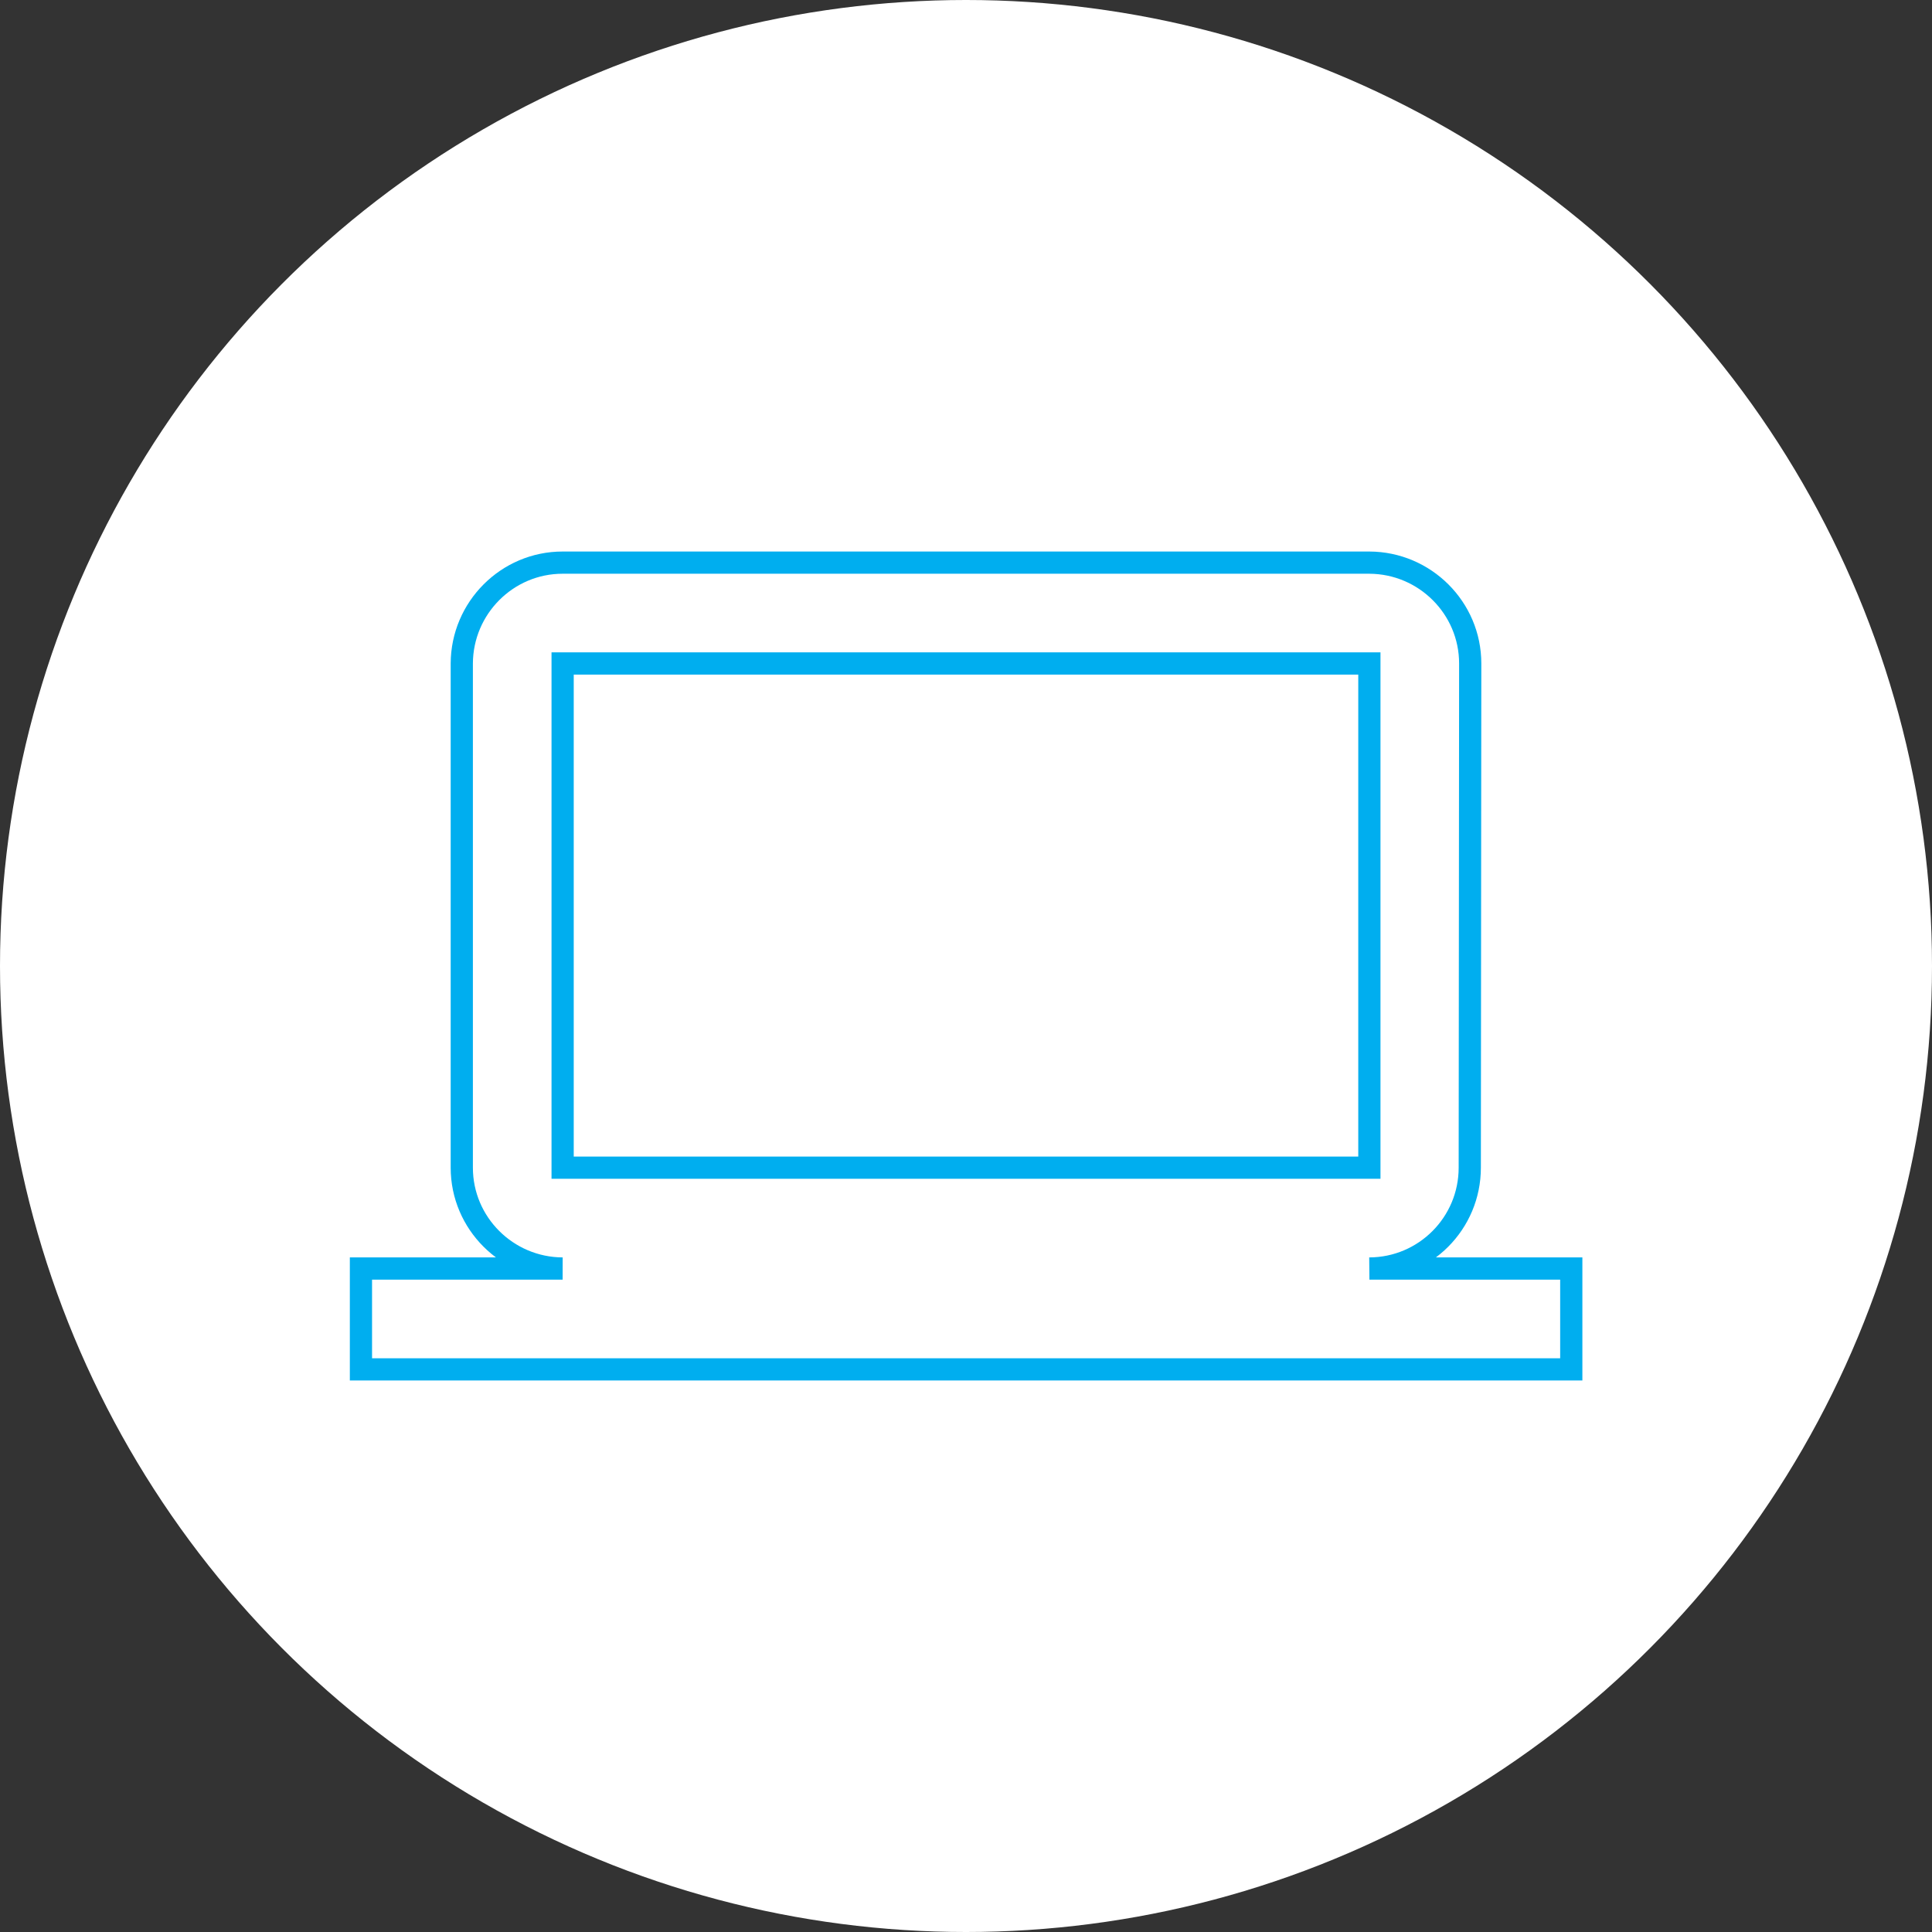
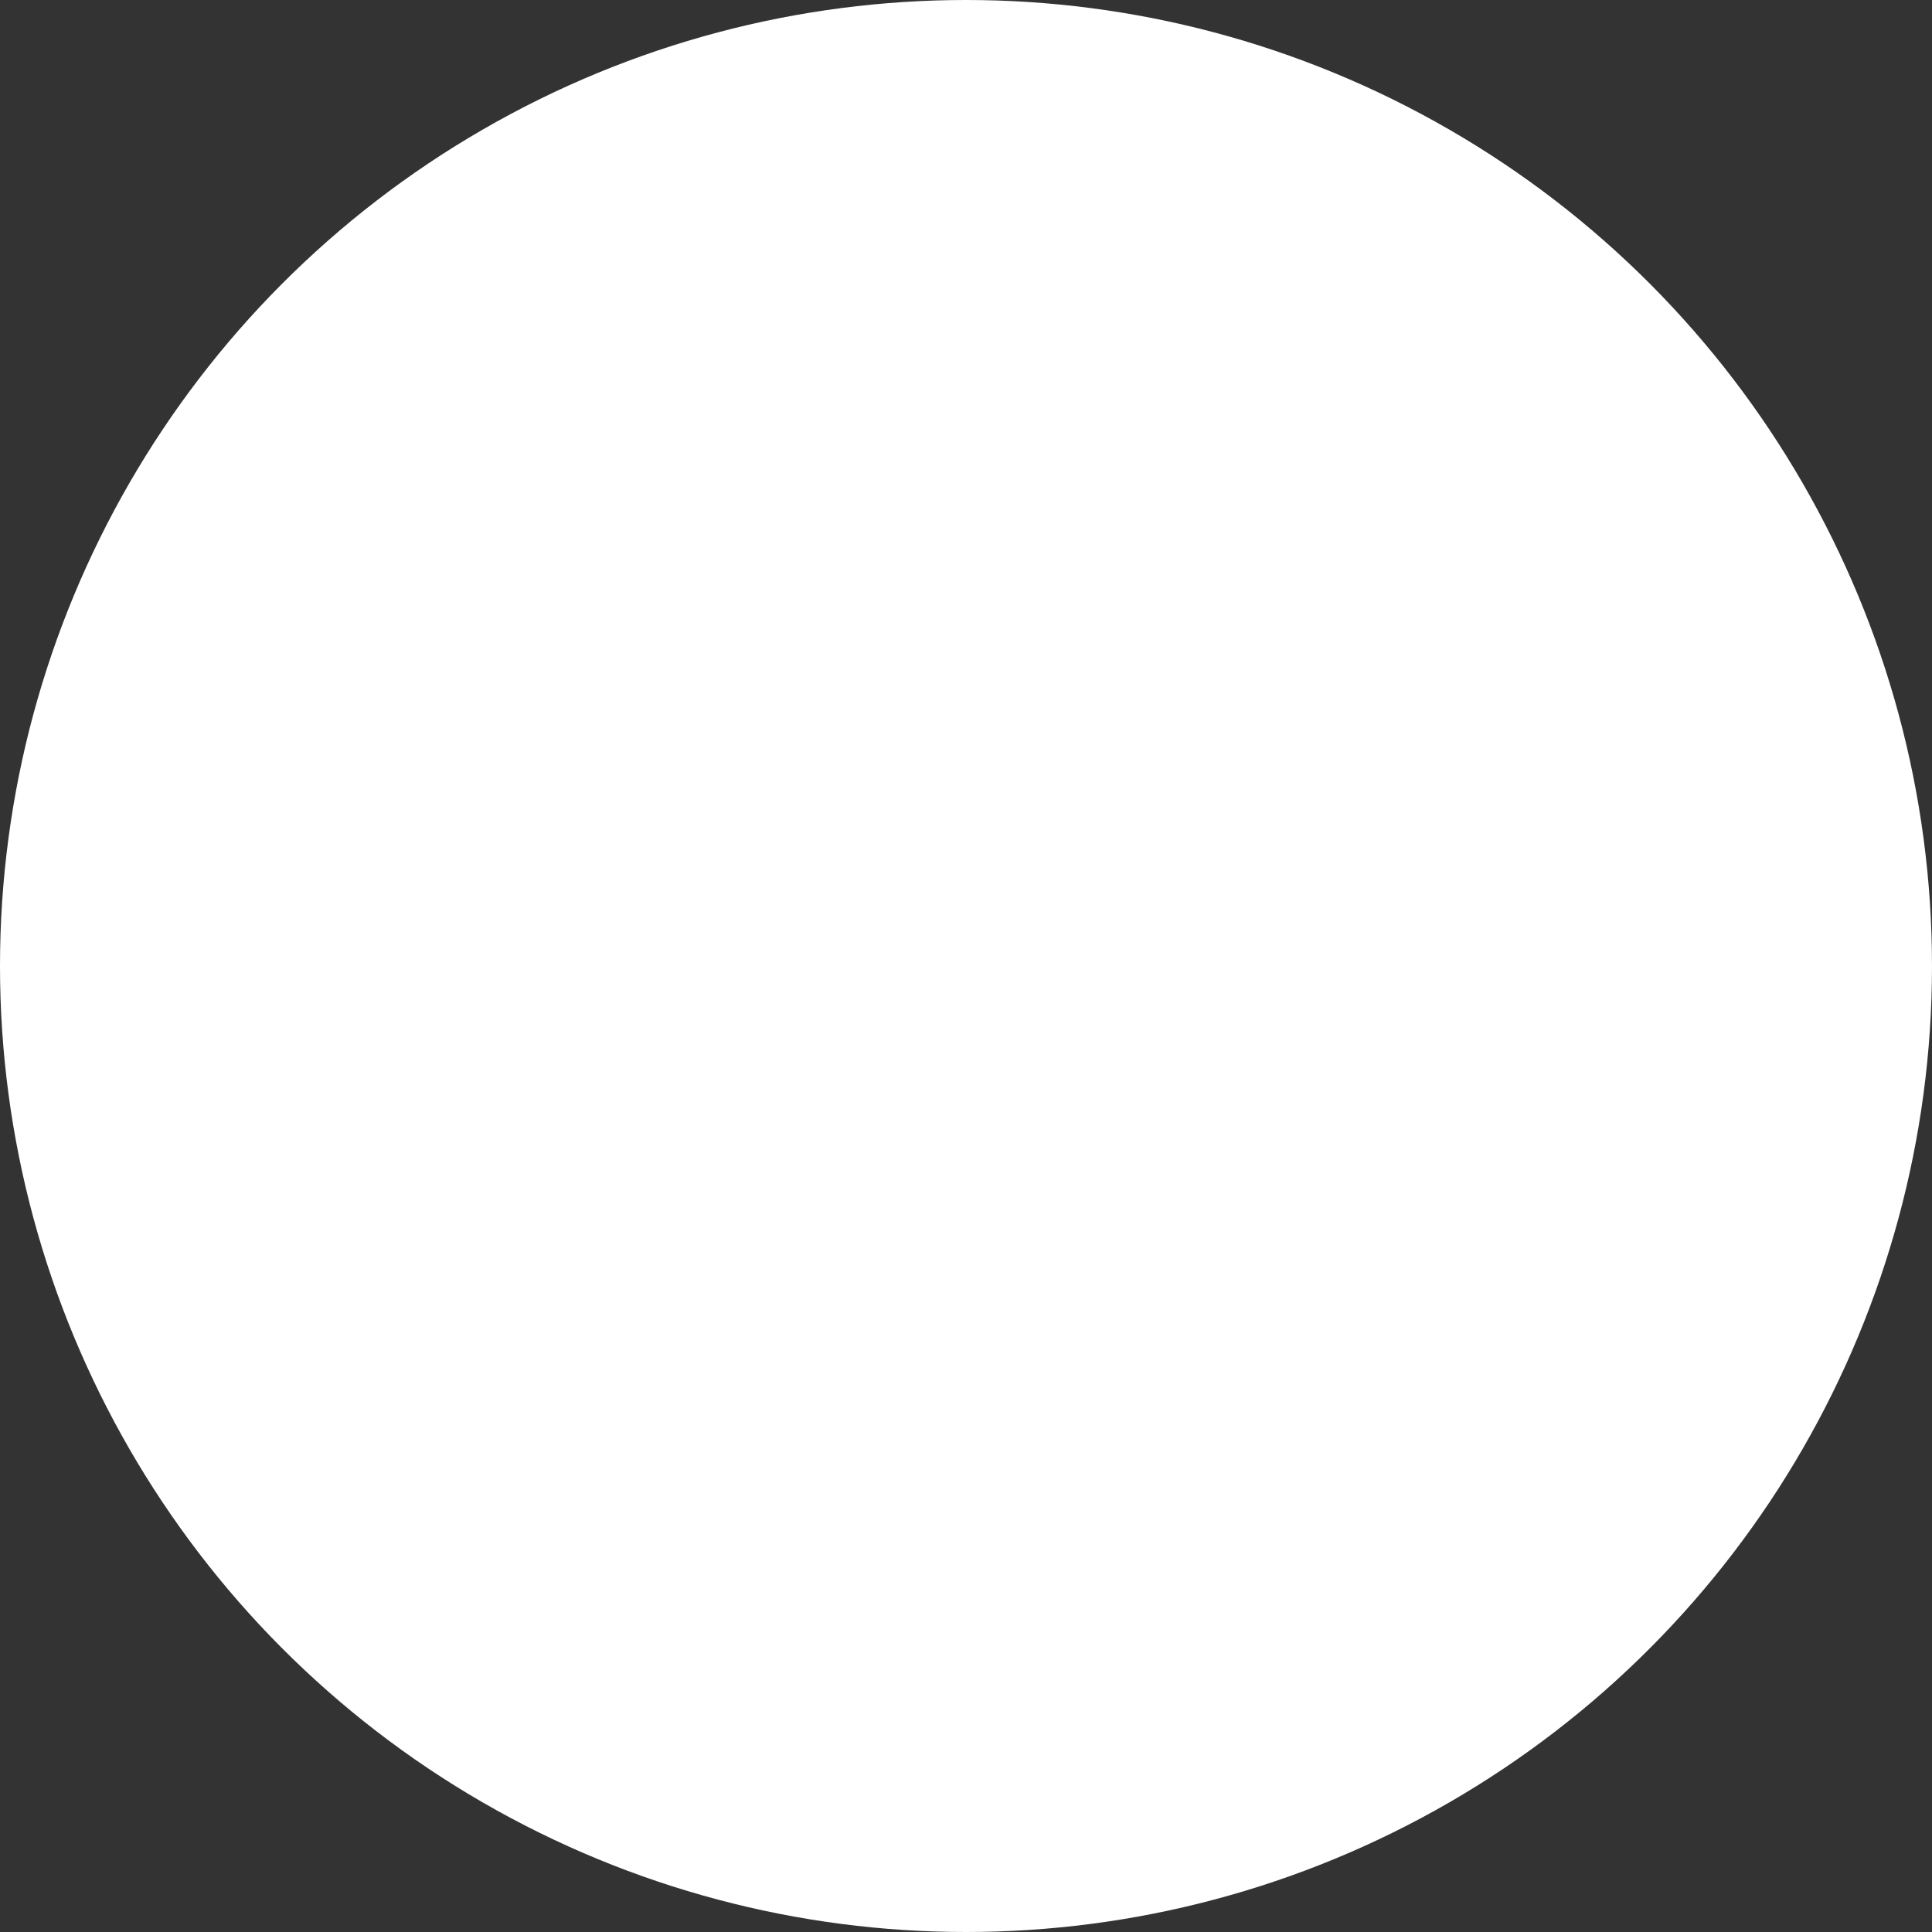
<svg xmlns="http://www.w3.org/2000/svg" id="Layer_1" width="86.98" height="86.98" viewBox="0 0 86.98 86.98">
  <rect x="0" y="0" width="86.98" height="86.98" fill="#333333" stroke="none" />
  <defs>
    <style>.cls-1{fill:#fff;}.cls-2{fill:none;stroke:#00aeef;stroke-miterlimit:10;}</style>
  </defs>
  <circle class="cls-1" cx="43.49" cy="43.49" r="43.49" />
-   <path id="Icon_material-computer" class="cls-2" d="M61.65,57.11c2.5-.01,4.52-2.04,4.52-4.54l.02-22.7c0-2.5-2.04-4.53-4.54-4.54H25.33c-2.5,0-4.53,2.04-4.54,4.54v22.7c0,2.5,2.04,4.53,4.54,4.54h-9.08v4.54h54.49v-4.54h-9.08ZM25.33,29.87H61.65v22.7H25.33V29.87Z" />
</svg>